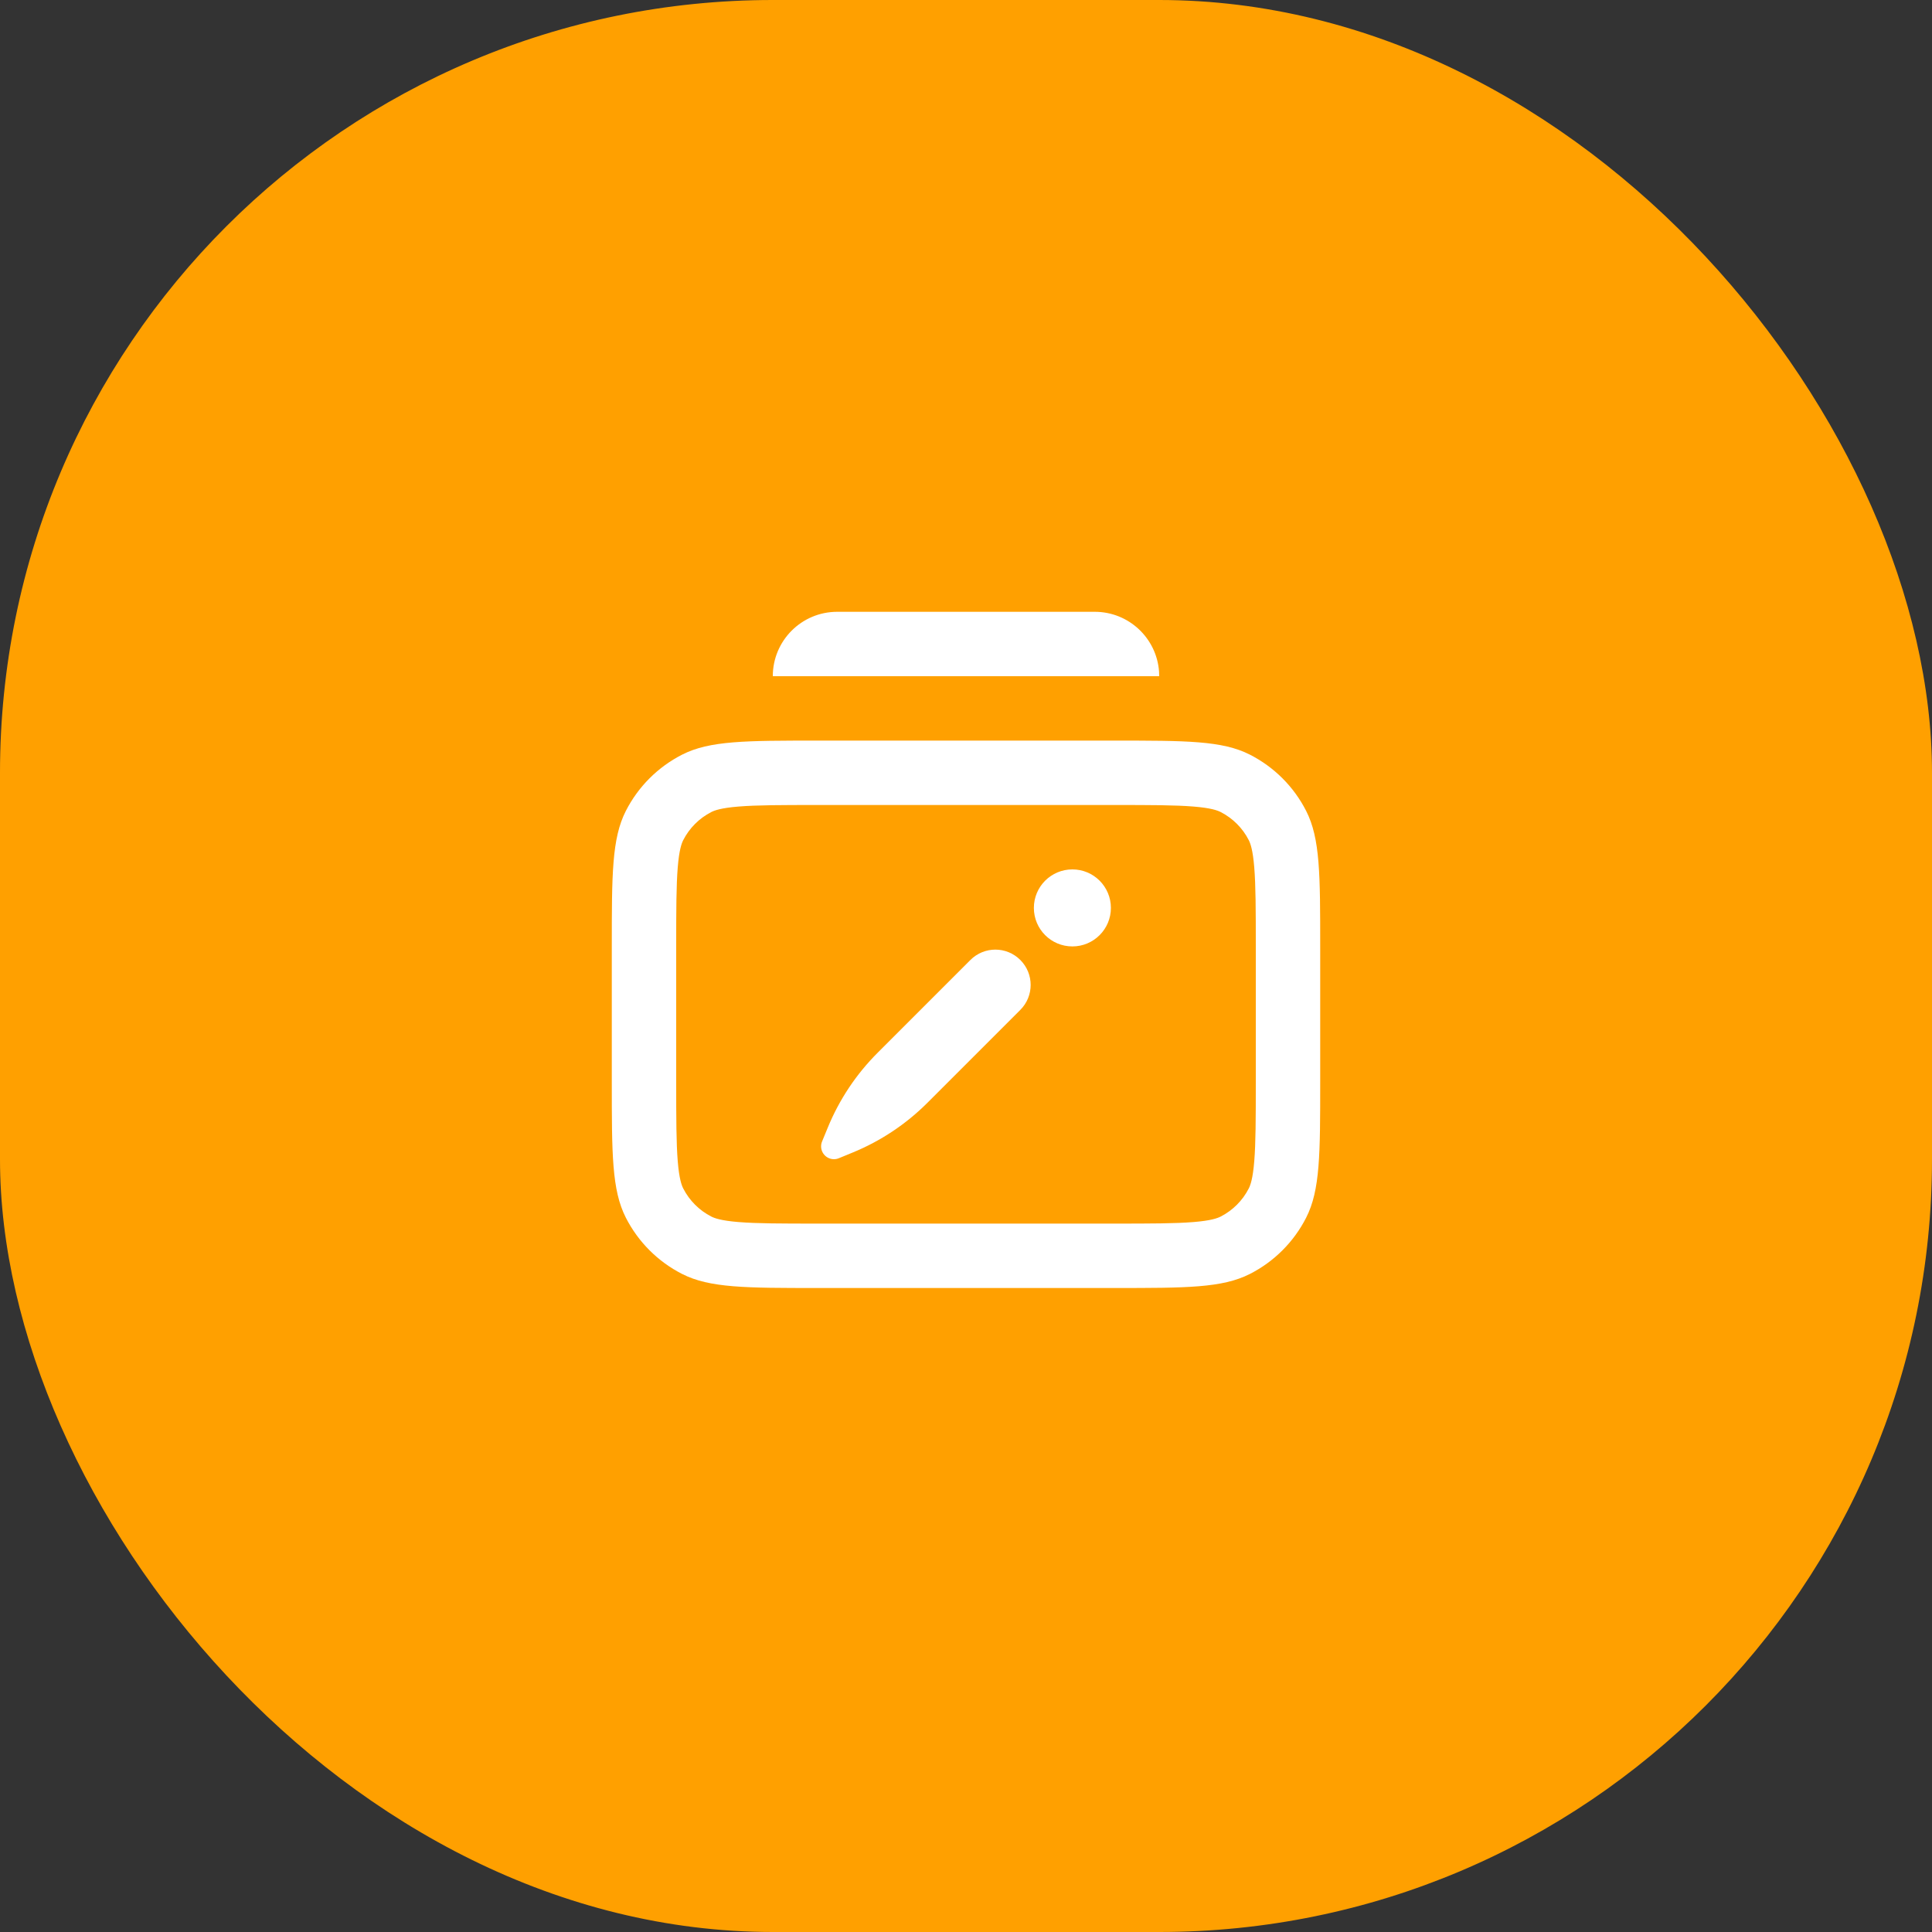
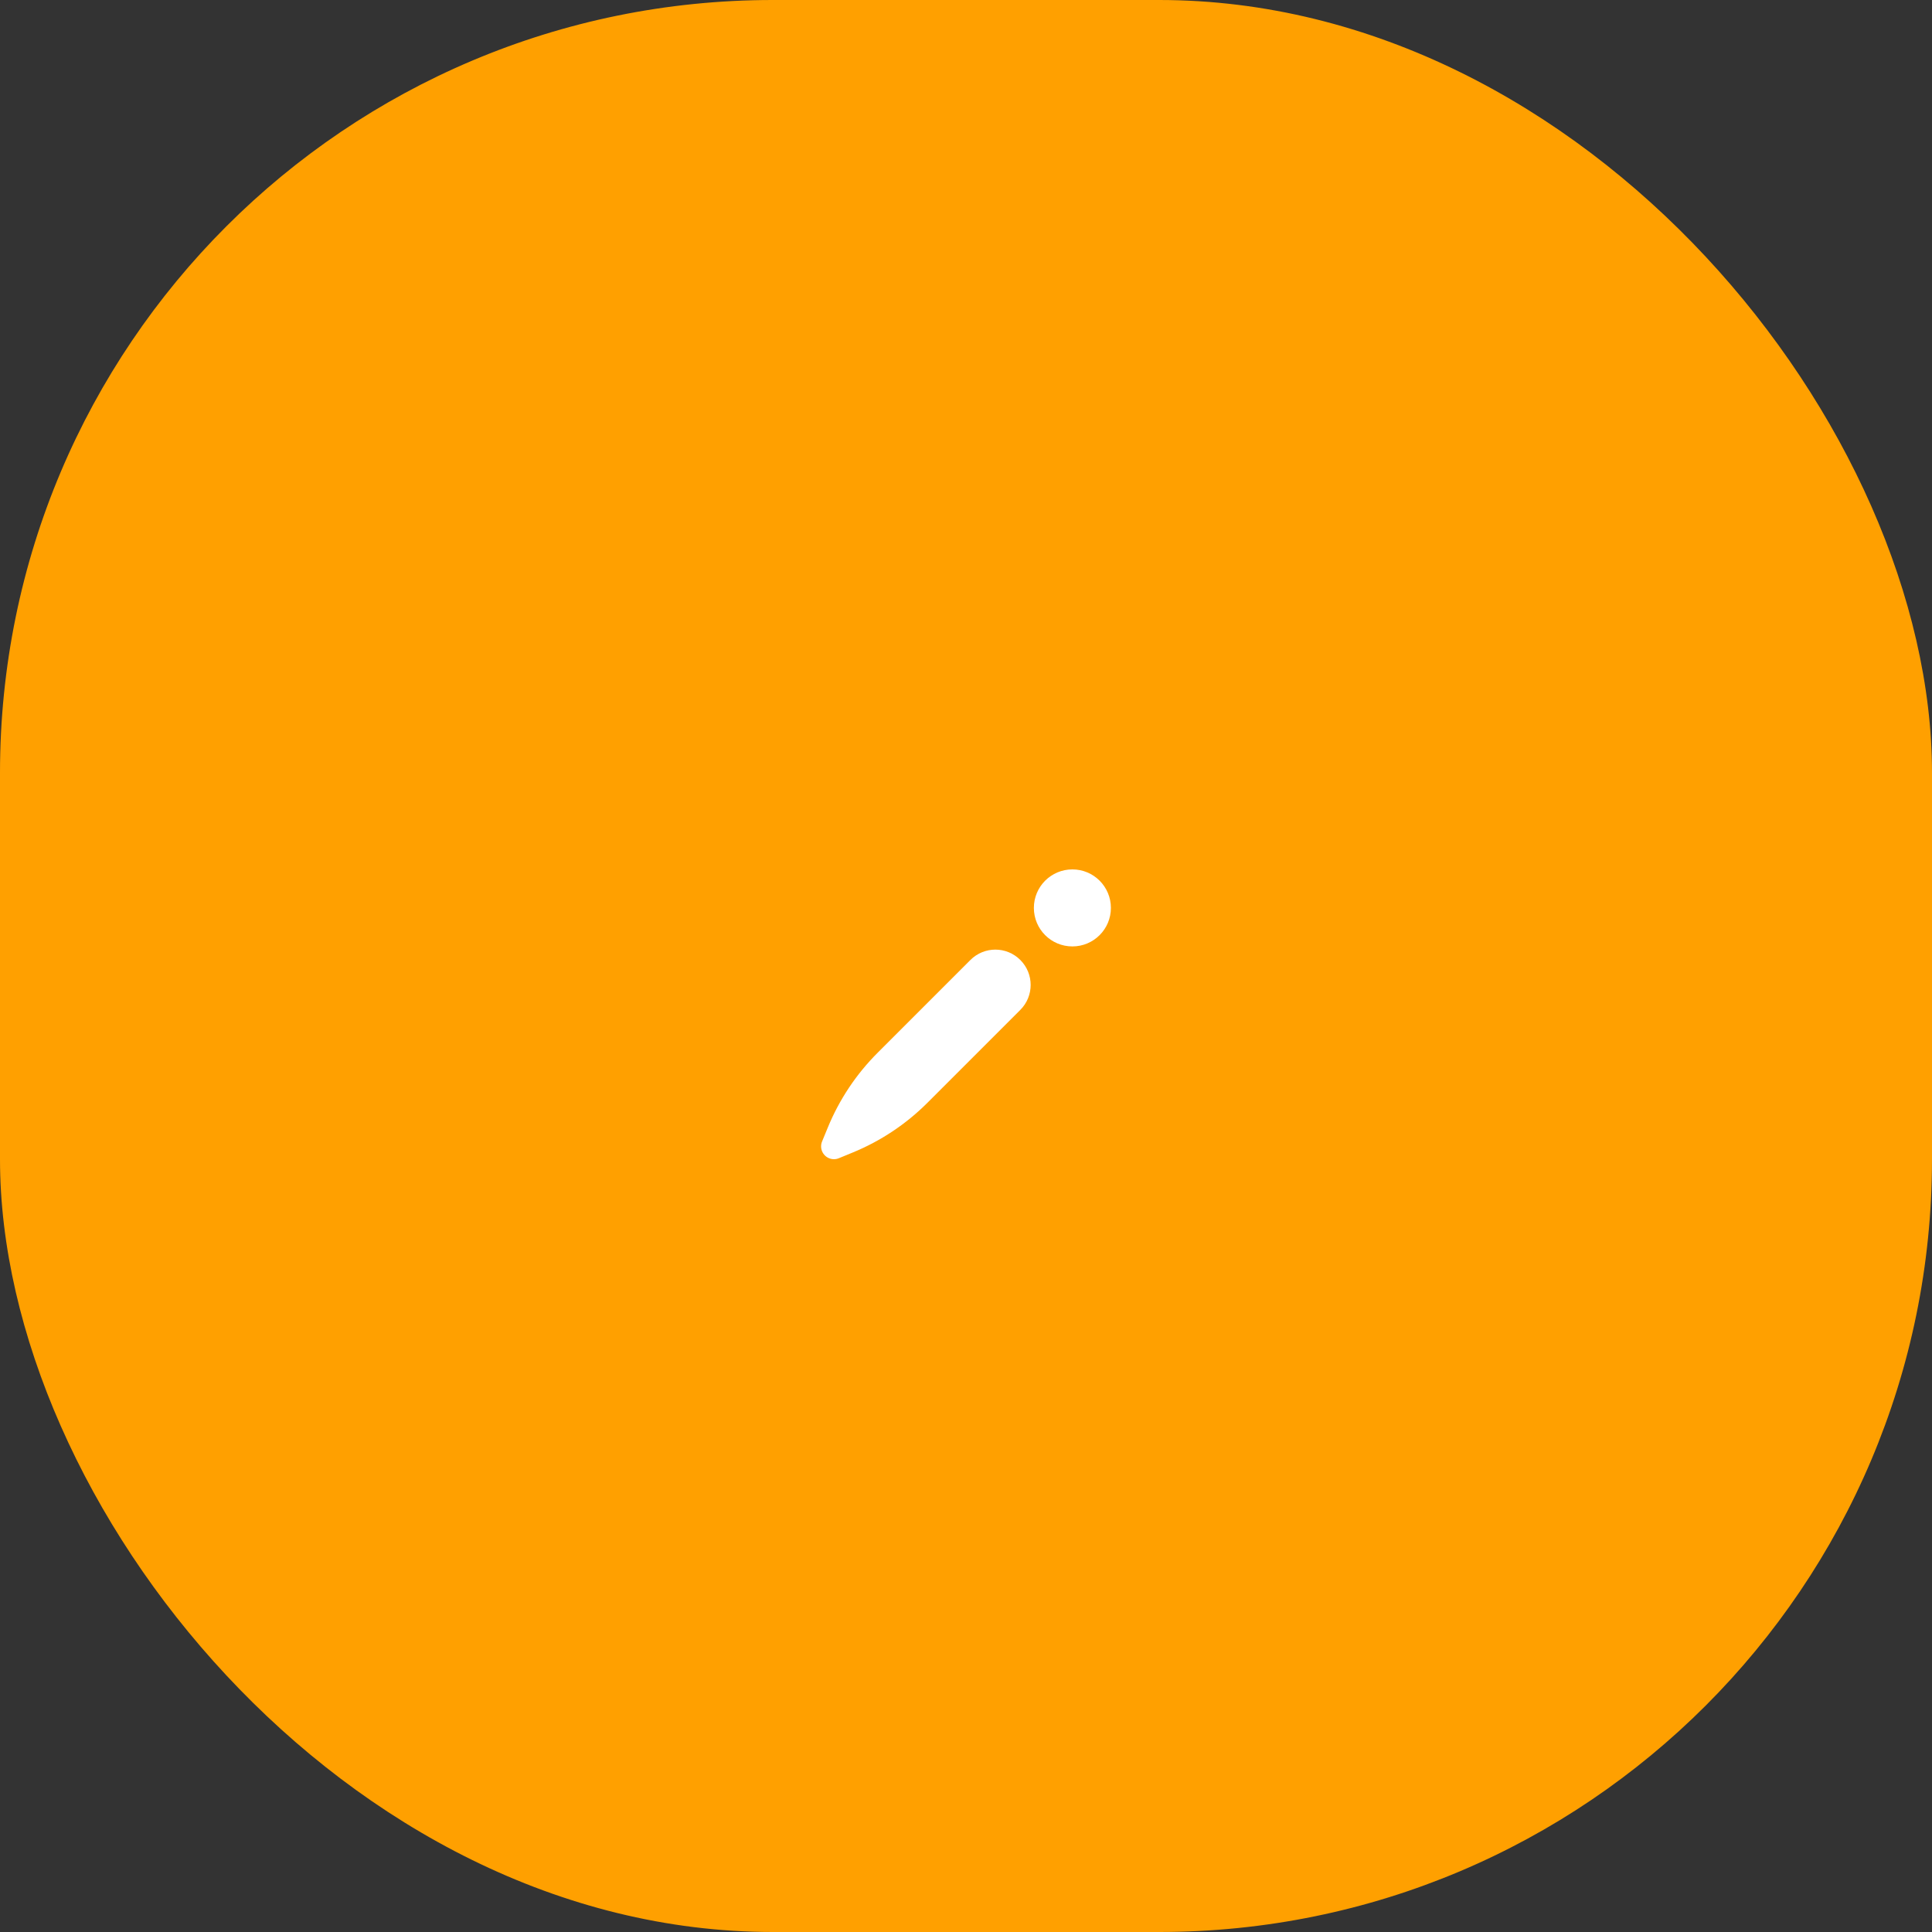
<svg xmlns="http://www.w3.org/2000/svg" width="60" height="60" viewBox="0 0 60 60" fill="none">
  <rect x="0" y="0" width="60" height="60" fill="#333333" stroke="none" />
  <rect width="60" height="60" rx="24" fill="#FFA000" />
-   <path d="M34 19C35.054 19 35.918 19.816 35.995 20.851L36 21H24C24 19.895 24.895 19 26 19H34Z" fill="white" />
  <path d="M31.687 29.813C32.115 30.241 32.115 30.935 31.687 31.363L28.806 34.244C28.142 34.909 27.352 35.435 26.483 35.792L26.05 35.97C25.847 36.054 25.614 35.956 25.53 35.753C25.49 35.656 25.49 35.547 25.53 35.45L25.708 35.017C26.065 34.148 26.591 33.358 27.256 32.694L30.137 29.813C30.565 29.384 31.259 29.384 31.687 29.813Z" fill="white" />
  <path d="M33.304 27C33.964 27 34.5 27.535 34.5 28.196C34.5 28.857 33.964 29.392 33.304 29.392C32.643 29.392 32.108 28.857 32.108 28.196C32.108 27.535 32.643 27 33.304 27Z" fill="white" />
-   <path fill-rule="evenodd" clip-rule="evenodd" d="M19 29.4C19 27.16 19 26.04 19.436 25.184C19.82 24.431 20.431 23.82 21.184 23.436C22.04 23 23.16 23 25.4 23H34.6C36.84 23 37.96 23 38.816 23.436C39.569 23.82 40.181 24.431 40.564 25.184C41 26.04 41 27.16 41 29.4V33.6C41 35.84 41 36.96 40.564 37.816C40.181 38.569 39.569 39.181 38.816 39.564C37.96 40 36.84 40 34.6 40H25.4C23.16 40 22.04 40 21.184 39.564C20.431 39.181 19.82 38.569 19.436 37.816C19 36.96 19 35.84 19 33.6V29.4ZM25.4 25H34.6C35.753 25 36.498 25.002 37.064 25.048C37.608 25.092 37.809 25.168 37.908 25.218C38.284 25.41 38.59 25.716 38.782 26.092C38.832 26.191 38.908 26.392 38.952 26.936C38.998 27.502 39 28.247 39 29.4V33.6C39 34.753 38.998 35.498 38.952 36.064C38.908 36.608 38.832 36.809 38.782 36.908C38.59 37.284 38.284 37.59 37.908 37.782C37.809 37.832 37.608 37.908 37.064 37.952C36.498 37.998 35.753 38 34.6 38H25.4C24.247 38 23.502 37.998 22.936 37.952C22.392 37.908 22.191 37.832 22.092 37.782C21.716 37.59 21.41 37.284 21.218 36.908C21.168 36.809 21.092 36.608 21.048 36.064C21.002 35.498 21 34.753 21 33.6V29.4C21 28.247 21.002 27.502 21.048 26.936C21.092 26.392 21.168 26.191 21.218 26.092C21.41 25.716 21.716 25.41 22.092 25.218C22.191 25.168 22.392 25.092 22.936 25.048C23.502 25.002 24.247 25 25.4 25Z" fill="white" />
</svg>